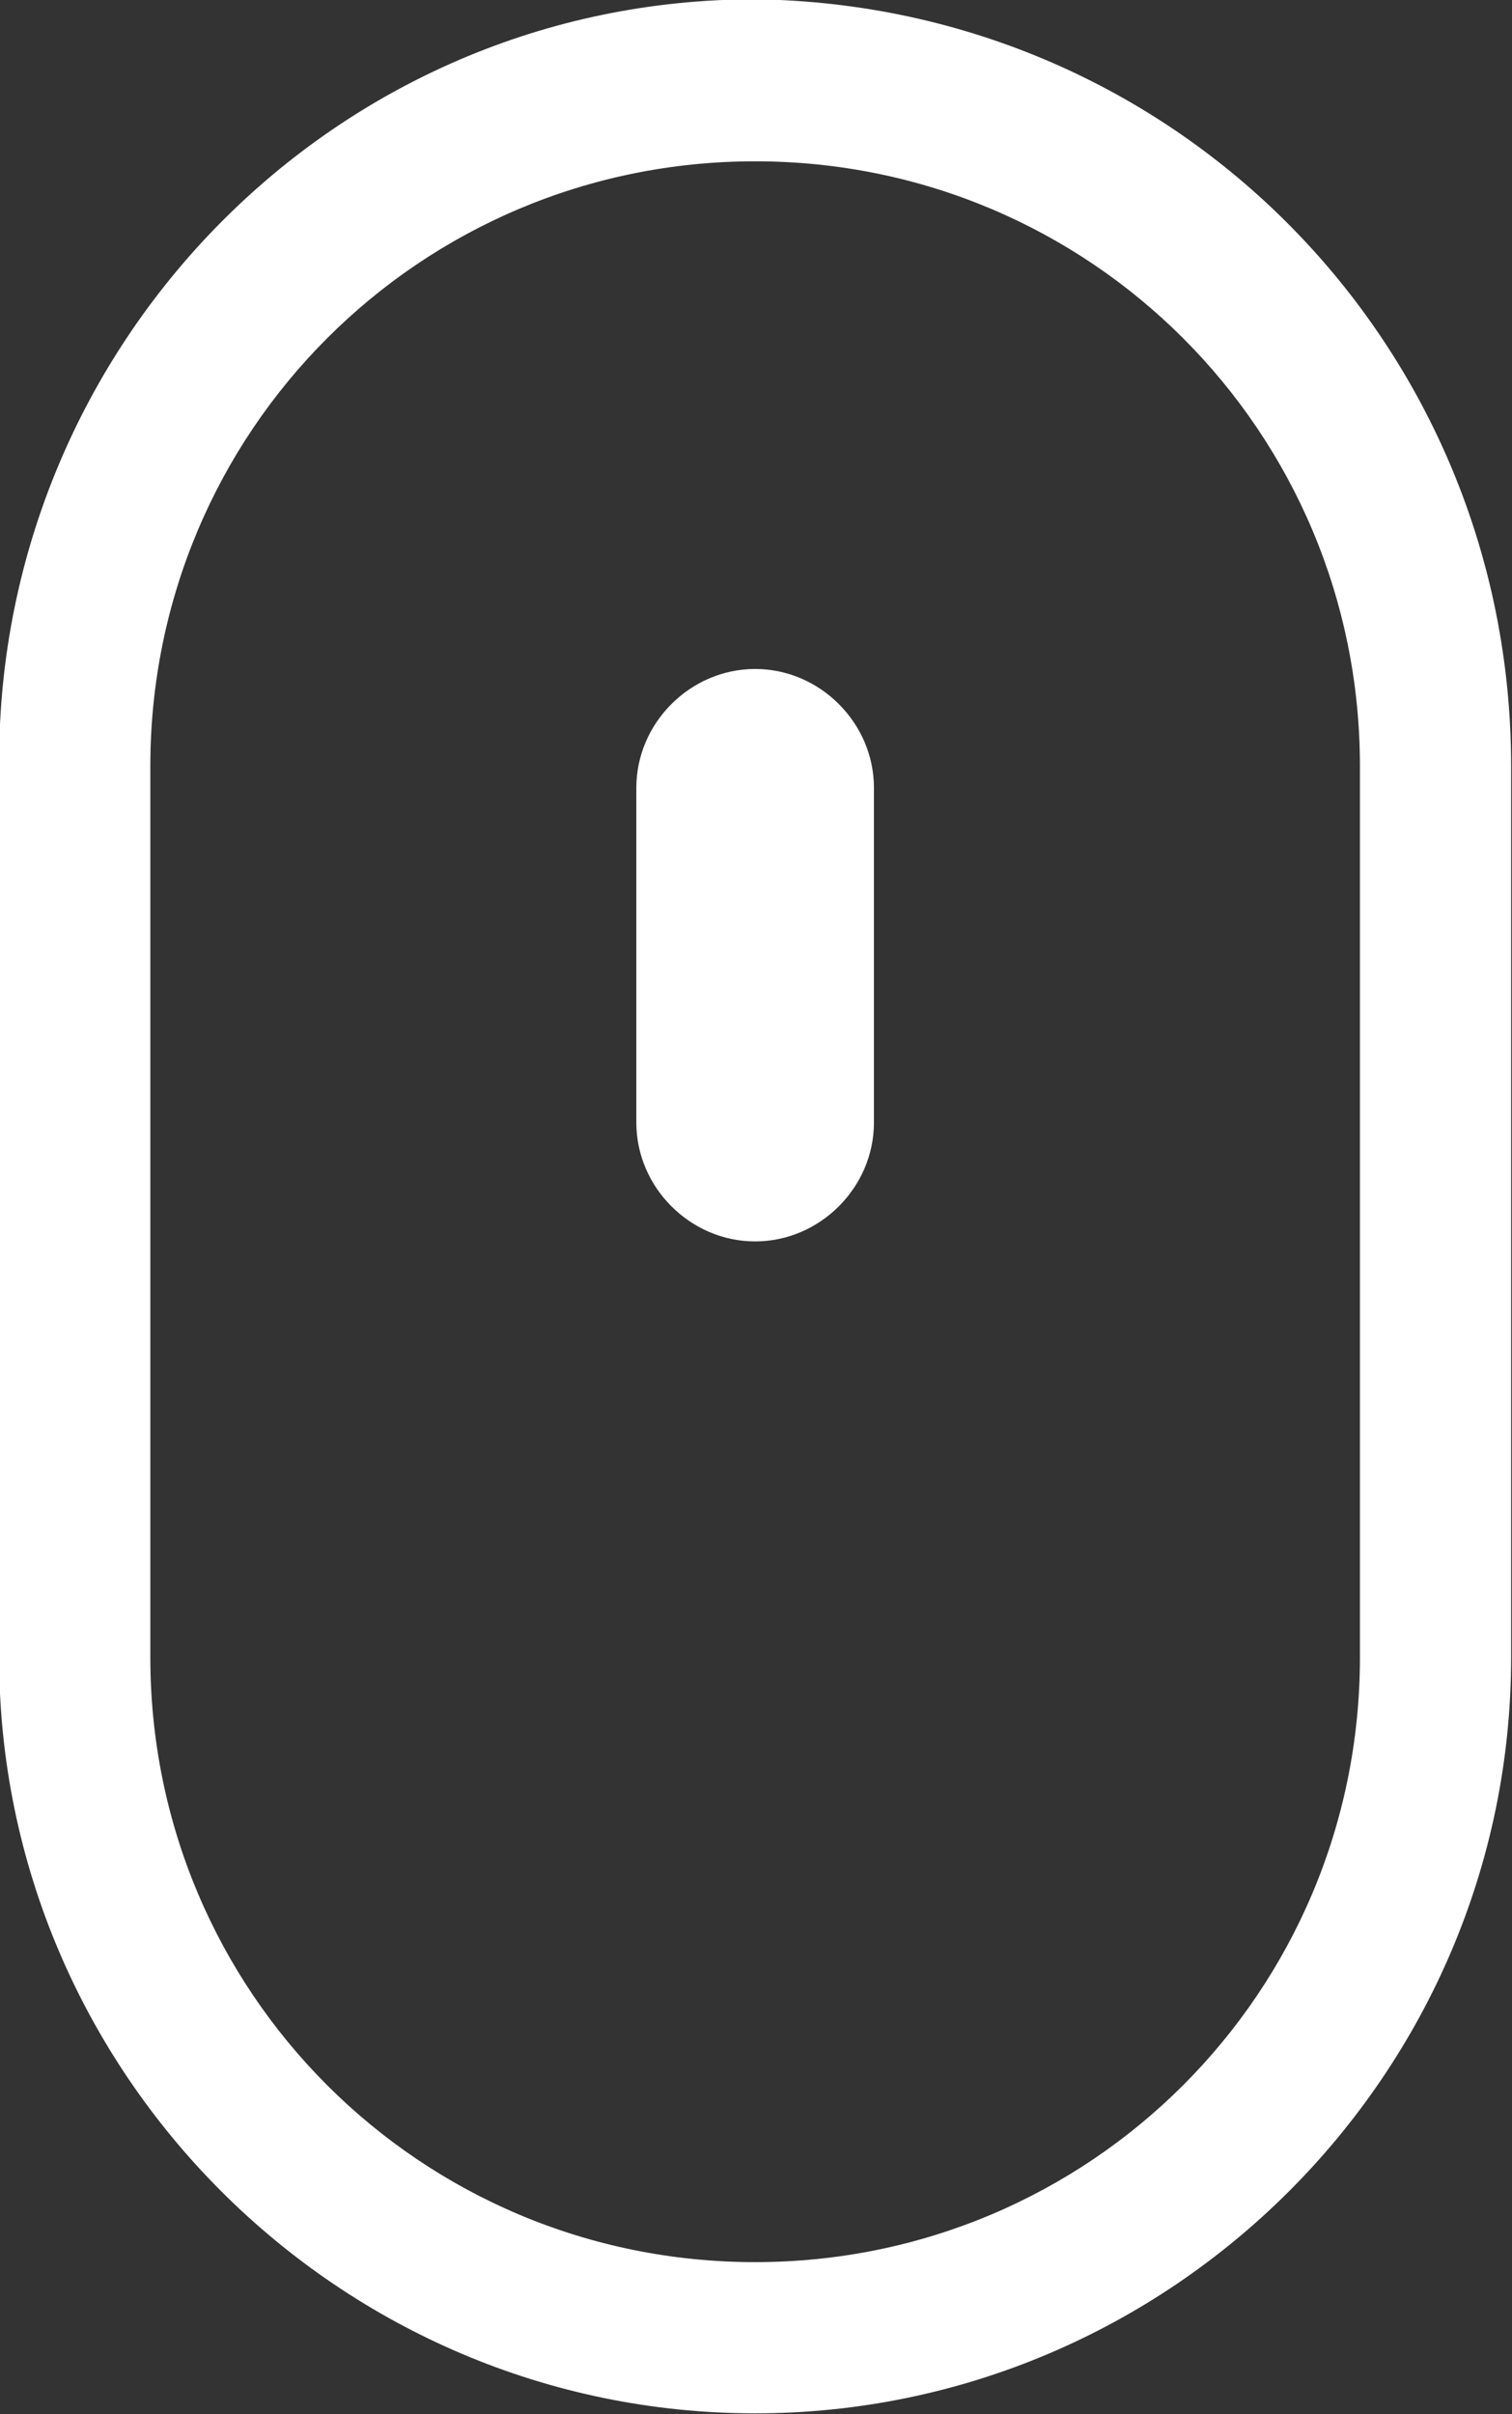
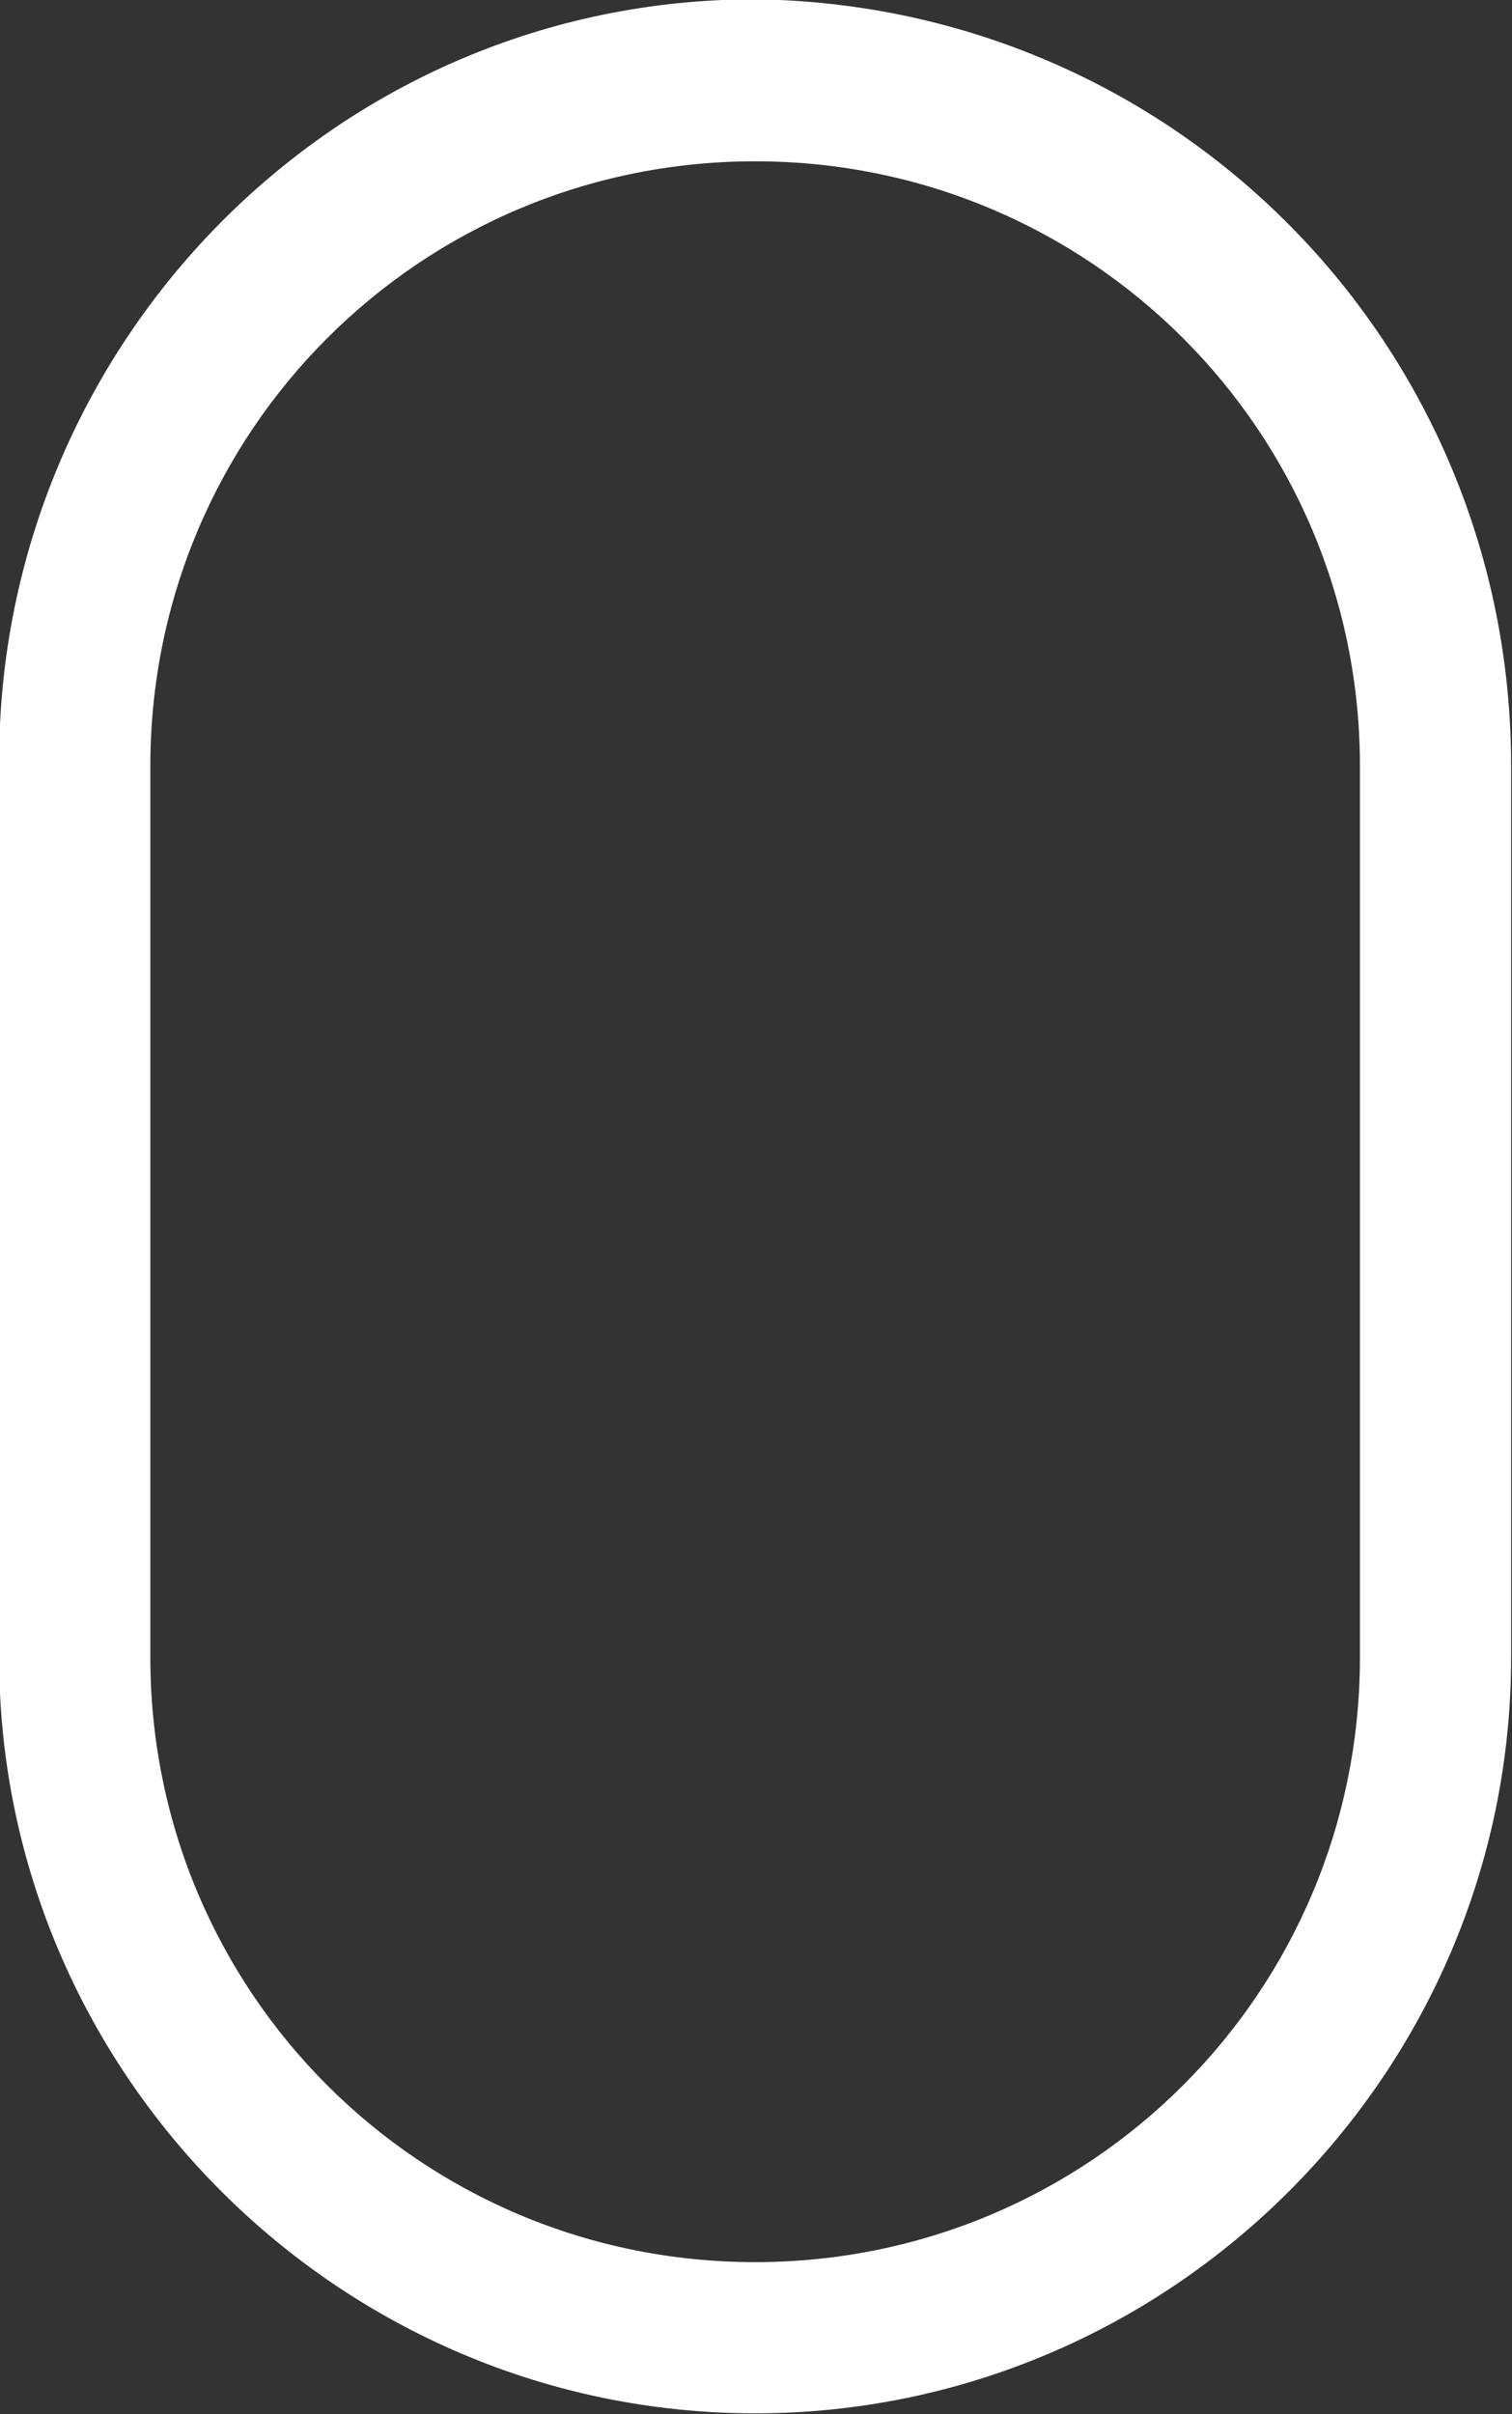
<svg xmlns="http://www.w3.org/2000/svg" version="1.1" id="Ebene_1" x="0px" y="0px" viewBox="0 0 28 44.7" style="enable-background:new 0 0 28 44.7;" xml:space="preserve">
  <rect x="0" y="0" width="28" height="44.7" fill="#333333" stroke="none" />
  <style type="text/css">
	.st0{fill:#FFFFFF;}
</style>
  <g id="Gruppe_147" transform="translate(-380.116 -280.313)">
    <path id="Pfad_11375" class="st0" d="M394.1,280.3c-7.8,0-14,6.4-14,14.1V311c0,7.7,6.3,14,14,14s14-6.3,14-14v-16.5   C408.1,286.7,401.9,280.4,394.1,280.3z M405.3,311.4V311c0,6.2-5,11.2-11.2,11.2s-11.2-5-11.2-11.2c0,0,0,0,0,0v-16.5   c0-6.2,5-11.2,11.2-11.2s11.2,5,11.2,11.2c0,0,0,0,0,0V311.4L405.3,311.4z" />
-     <path id="Pfad_11376" class="st0" d="M394.1,303.3c-1.2,0-2.2-1-2.2-2.2v-6.2c0-1.2,1-2.2,2.2-2.2c1.2,0,2.2,1,2.2,2.2v6.2   C396.3,302.3,395.3,303.3,394.1,303.3L394.1,303.3z" />
  </g>
</svg>